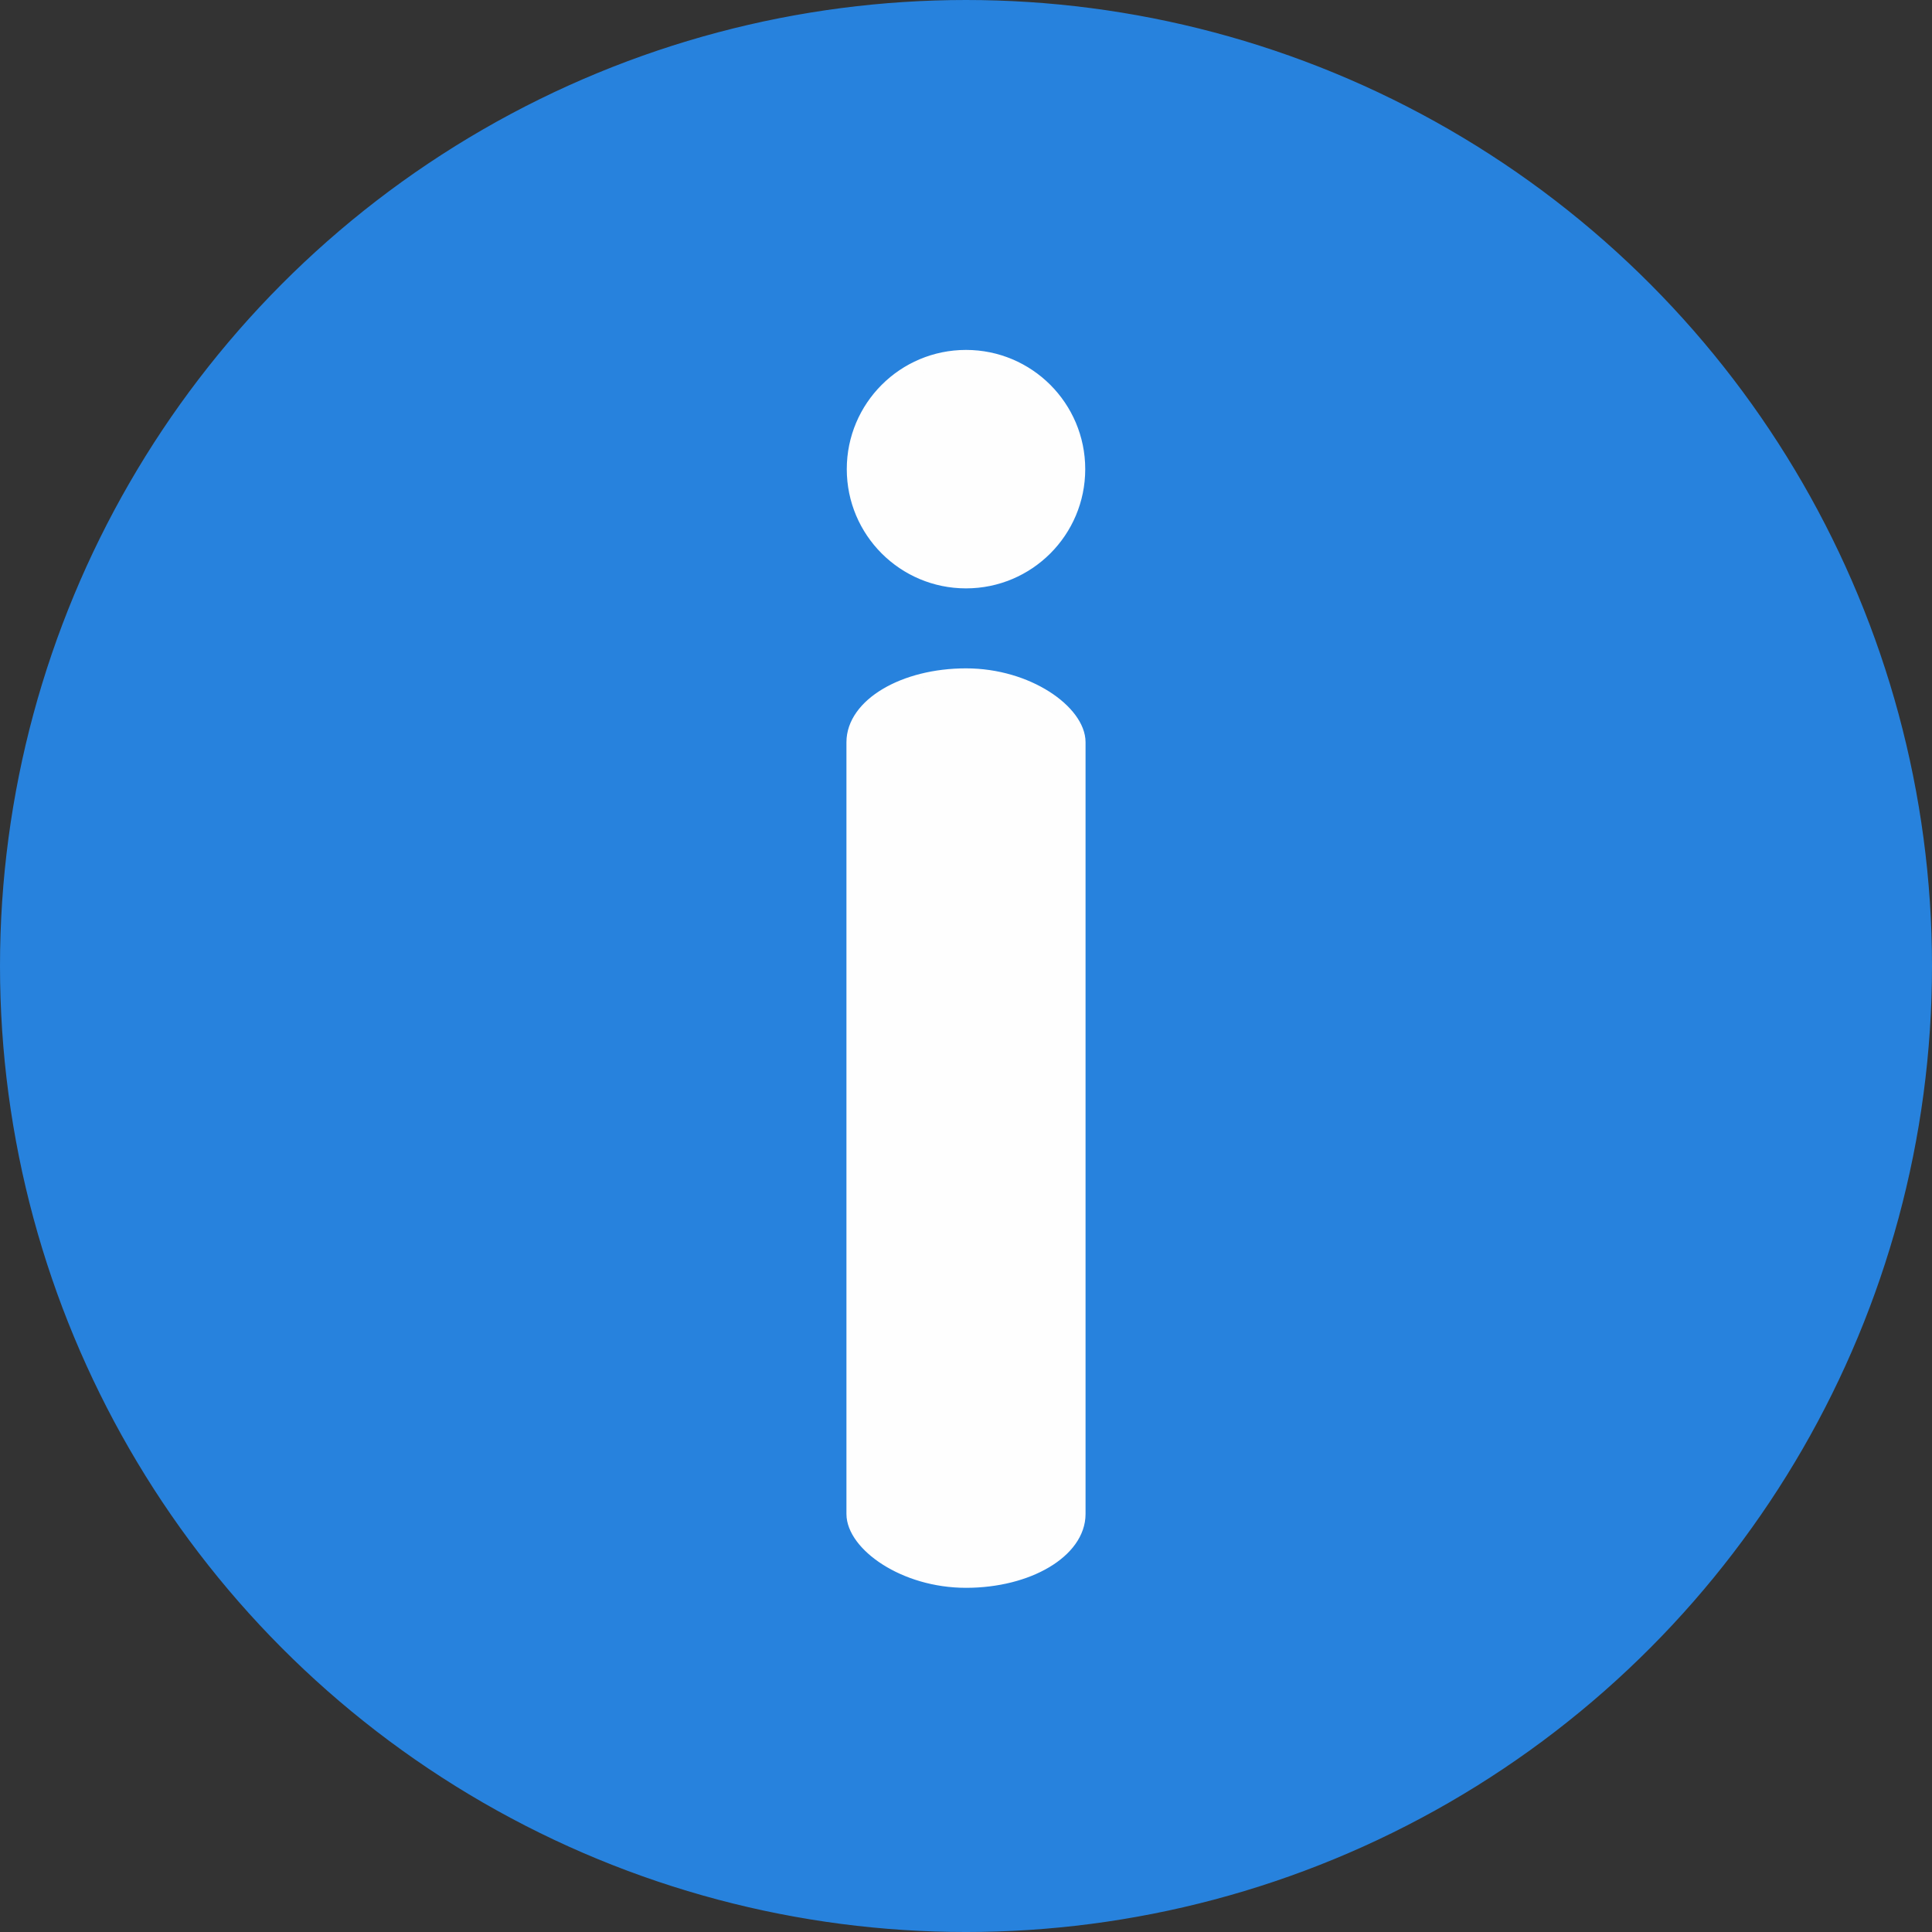
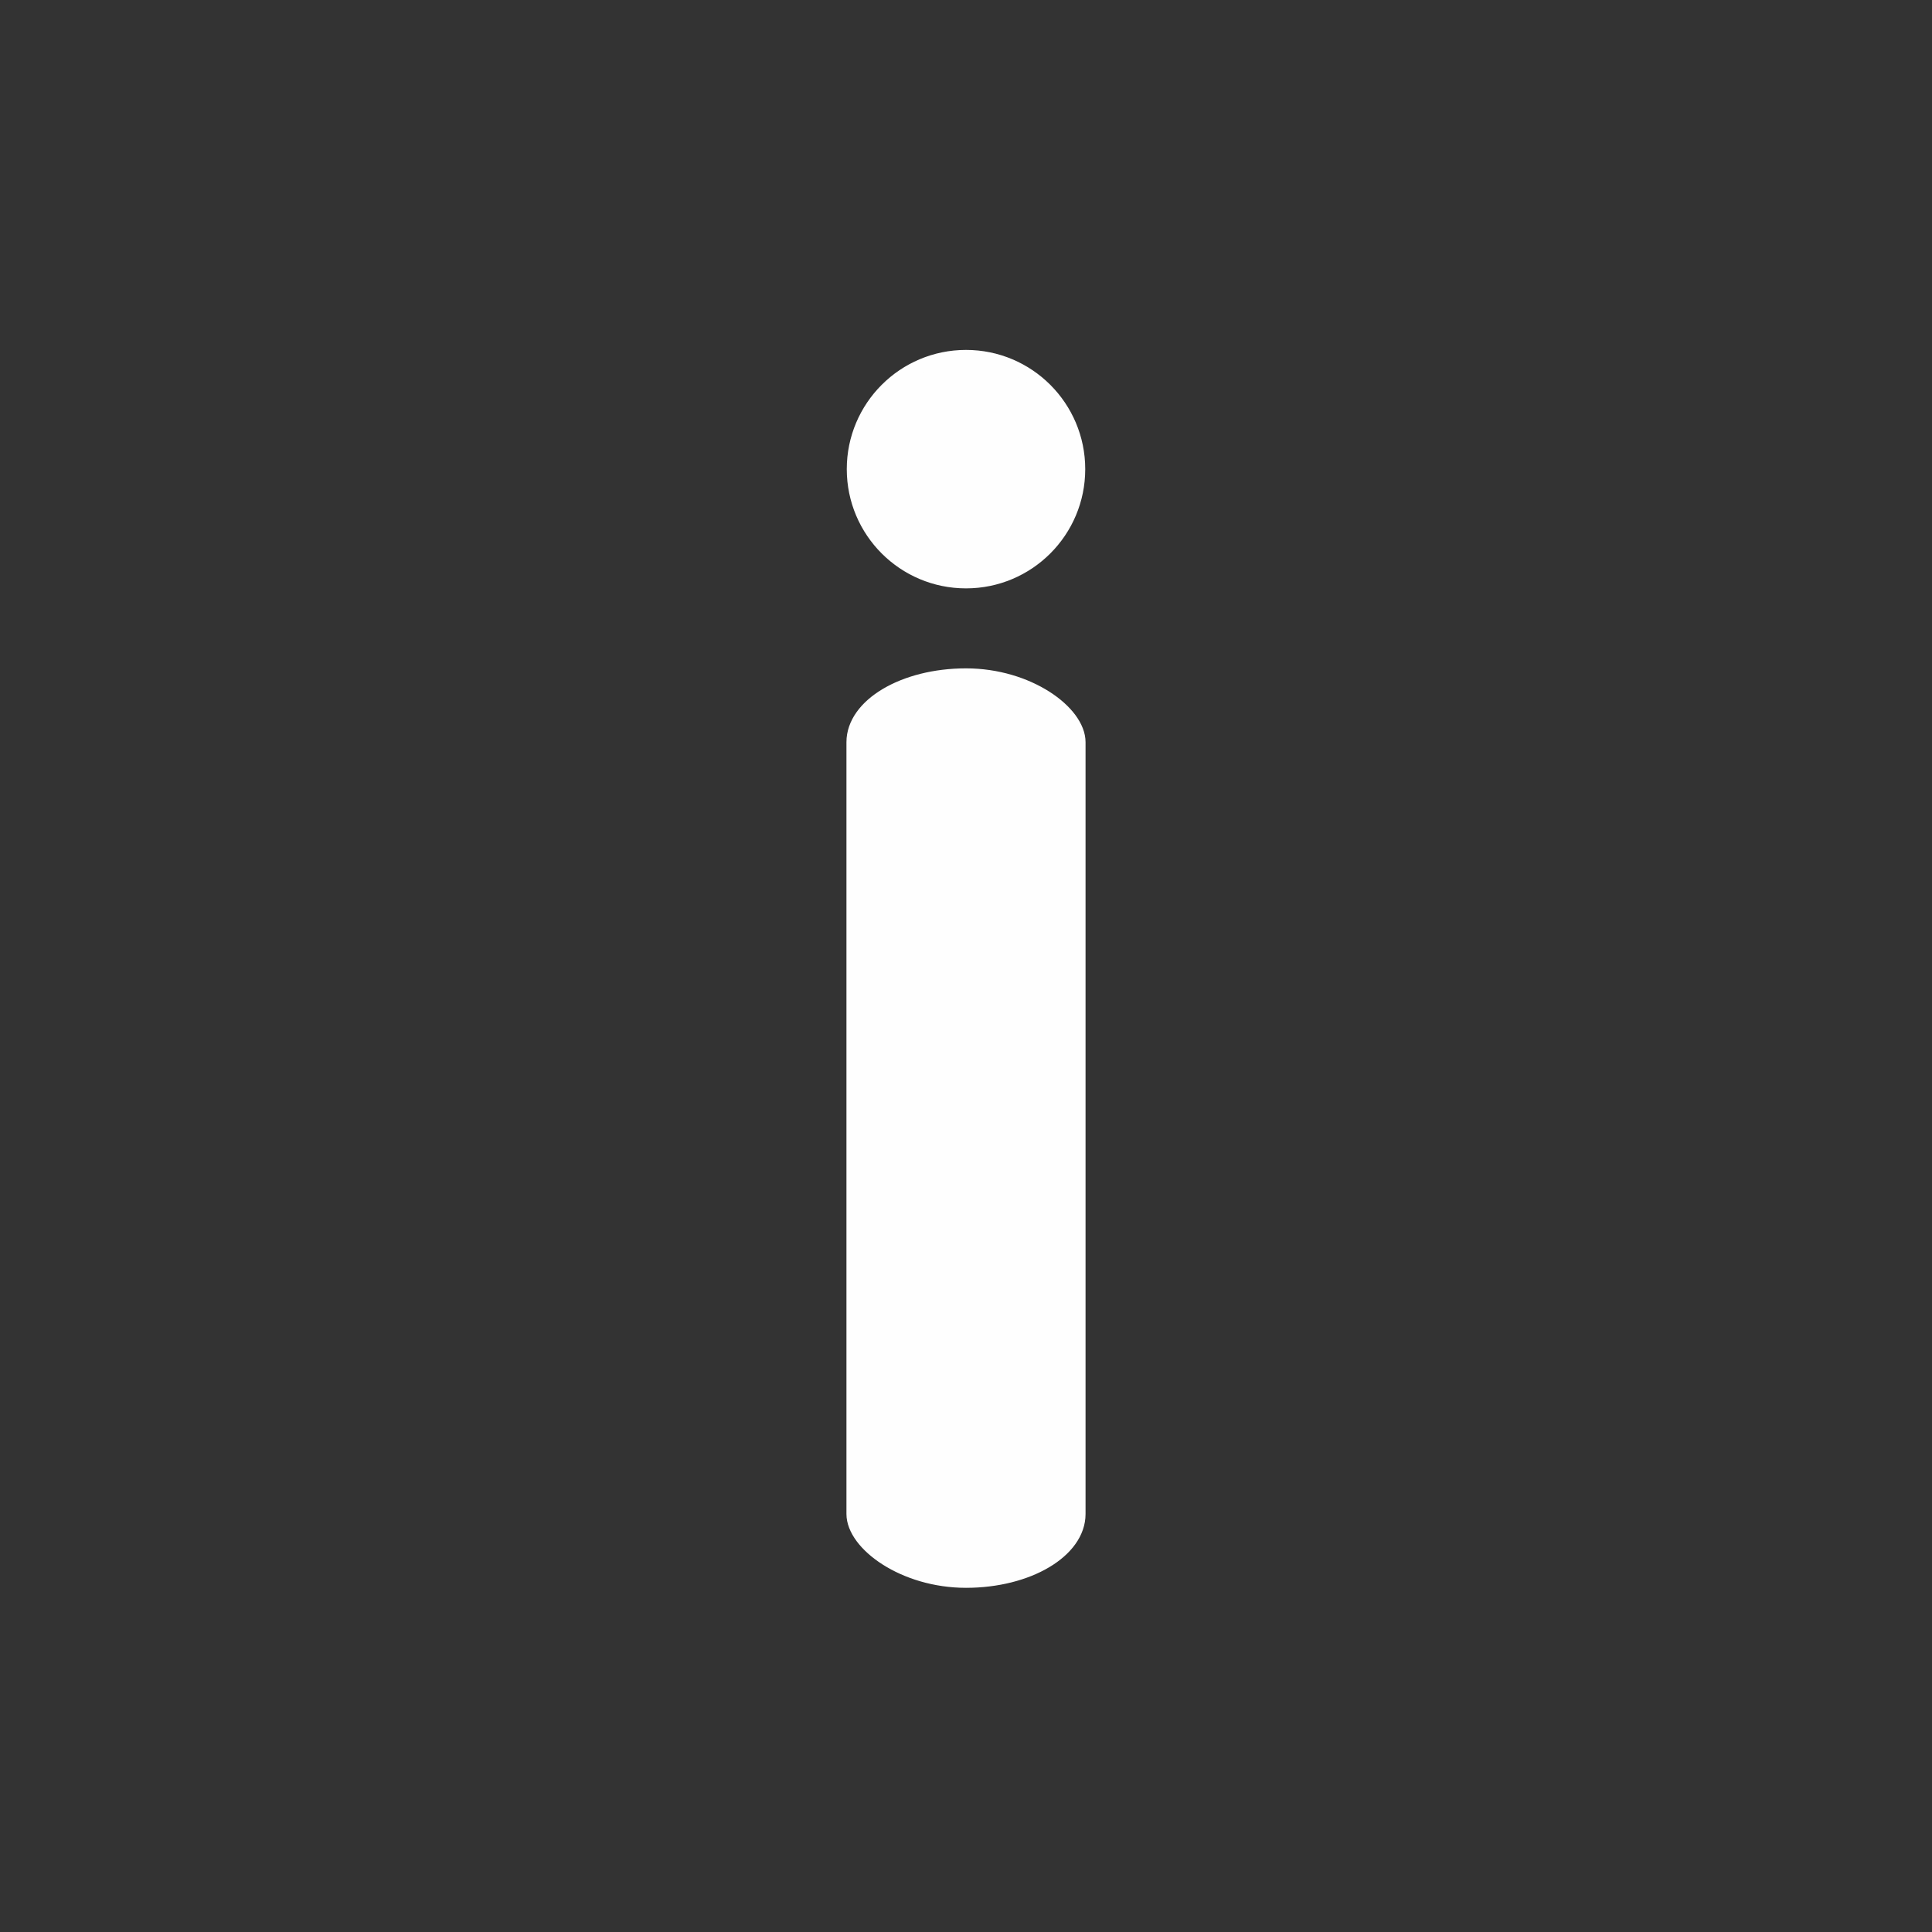
<svg xmlns="http://www.w3.org/2000/svg" xml:space="preserve" width="27.997mm" height="27.997mm" version="1.1" style="shape-rendering:geometricPrecision; text-rendering:geometricPrecision; image-rendering:optimizeQuality; fill-rule:evenodd; clip-rule:evenodd" viewBox="0 0 2785.53 2785.53">
  <rect x="0" y="0" width="2785.53" height="2785.53" fill="#333333" stroke="none" />
  <defs>
    <style type="text/css">
   
    .str1 {stroke:#FEFEFE;stroke-width:19.9;stroke-miterlimit:22.926}
    .str0 {stroke:#2782DD;stroke-width:19.9;stroke-miterlimit:22.926}
    .fil1 {fill:#FEFEFE}
    .fil0 {fill:#2782DD}
   
  </style>
  </defs>
  <g id="Layer_x0020_1">
    <g id="_1754522048">
-       <circle class="fil0 str0" cx="1392.77" cy="1392.77" r="1382.82" />
      <rect class="fil1 str1" x="1230.34" y="973.58" width="324.84" height="1305.77" rx="169.14" ry="96.51" />
      <circle class="fil1 str1" cx="1392.77" cy="676.41" r="161.95" />
    </g>
  </g>
</svg>